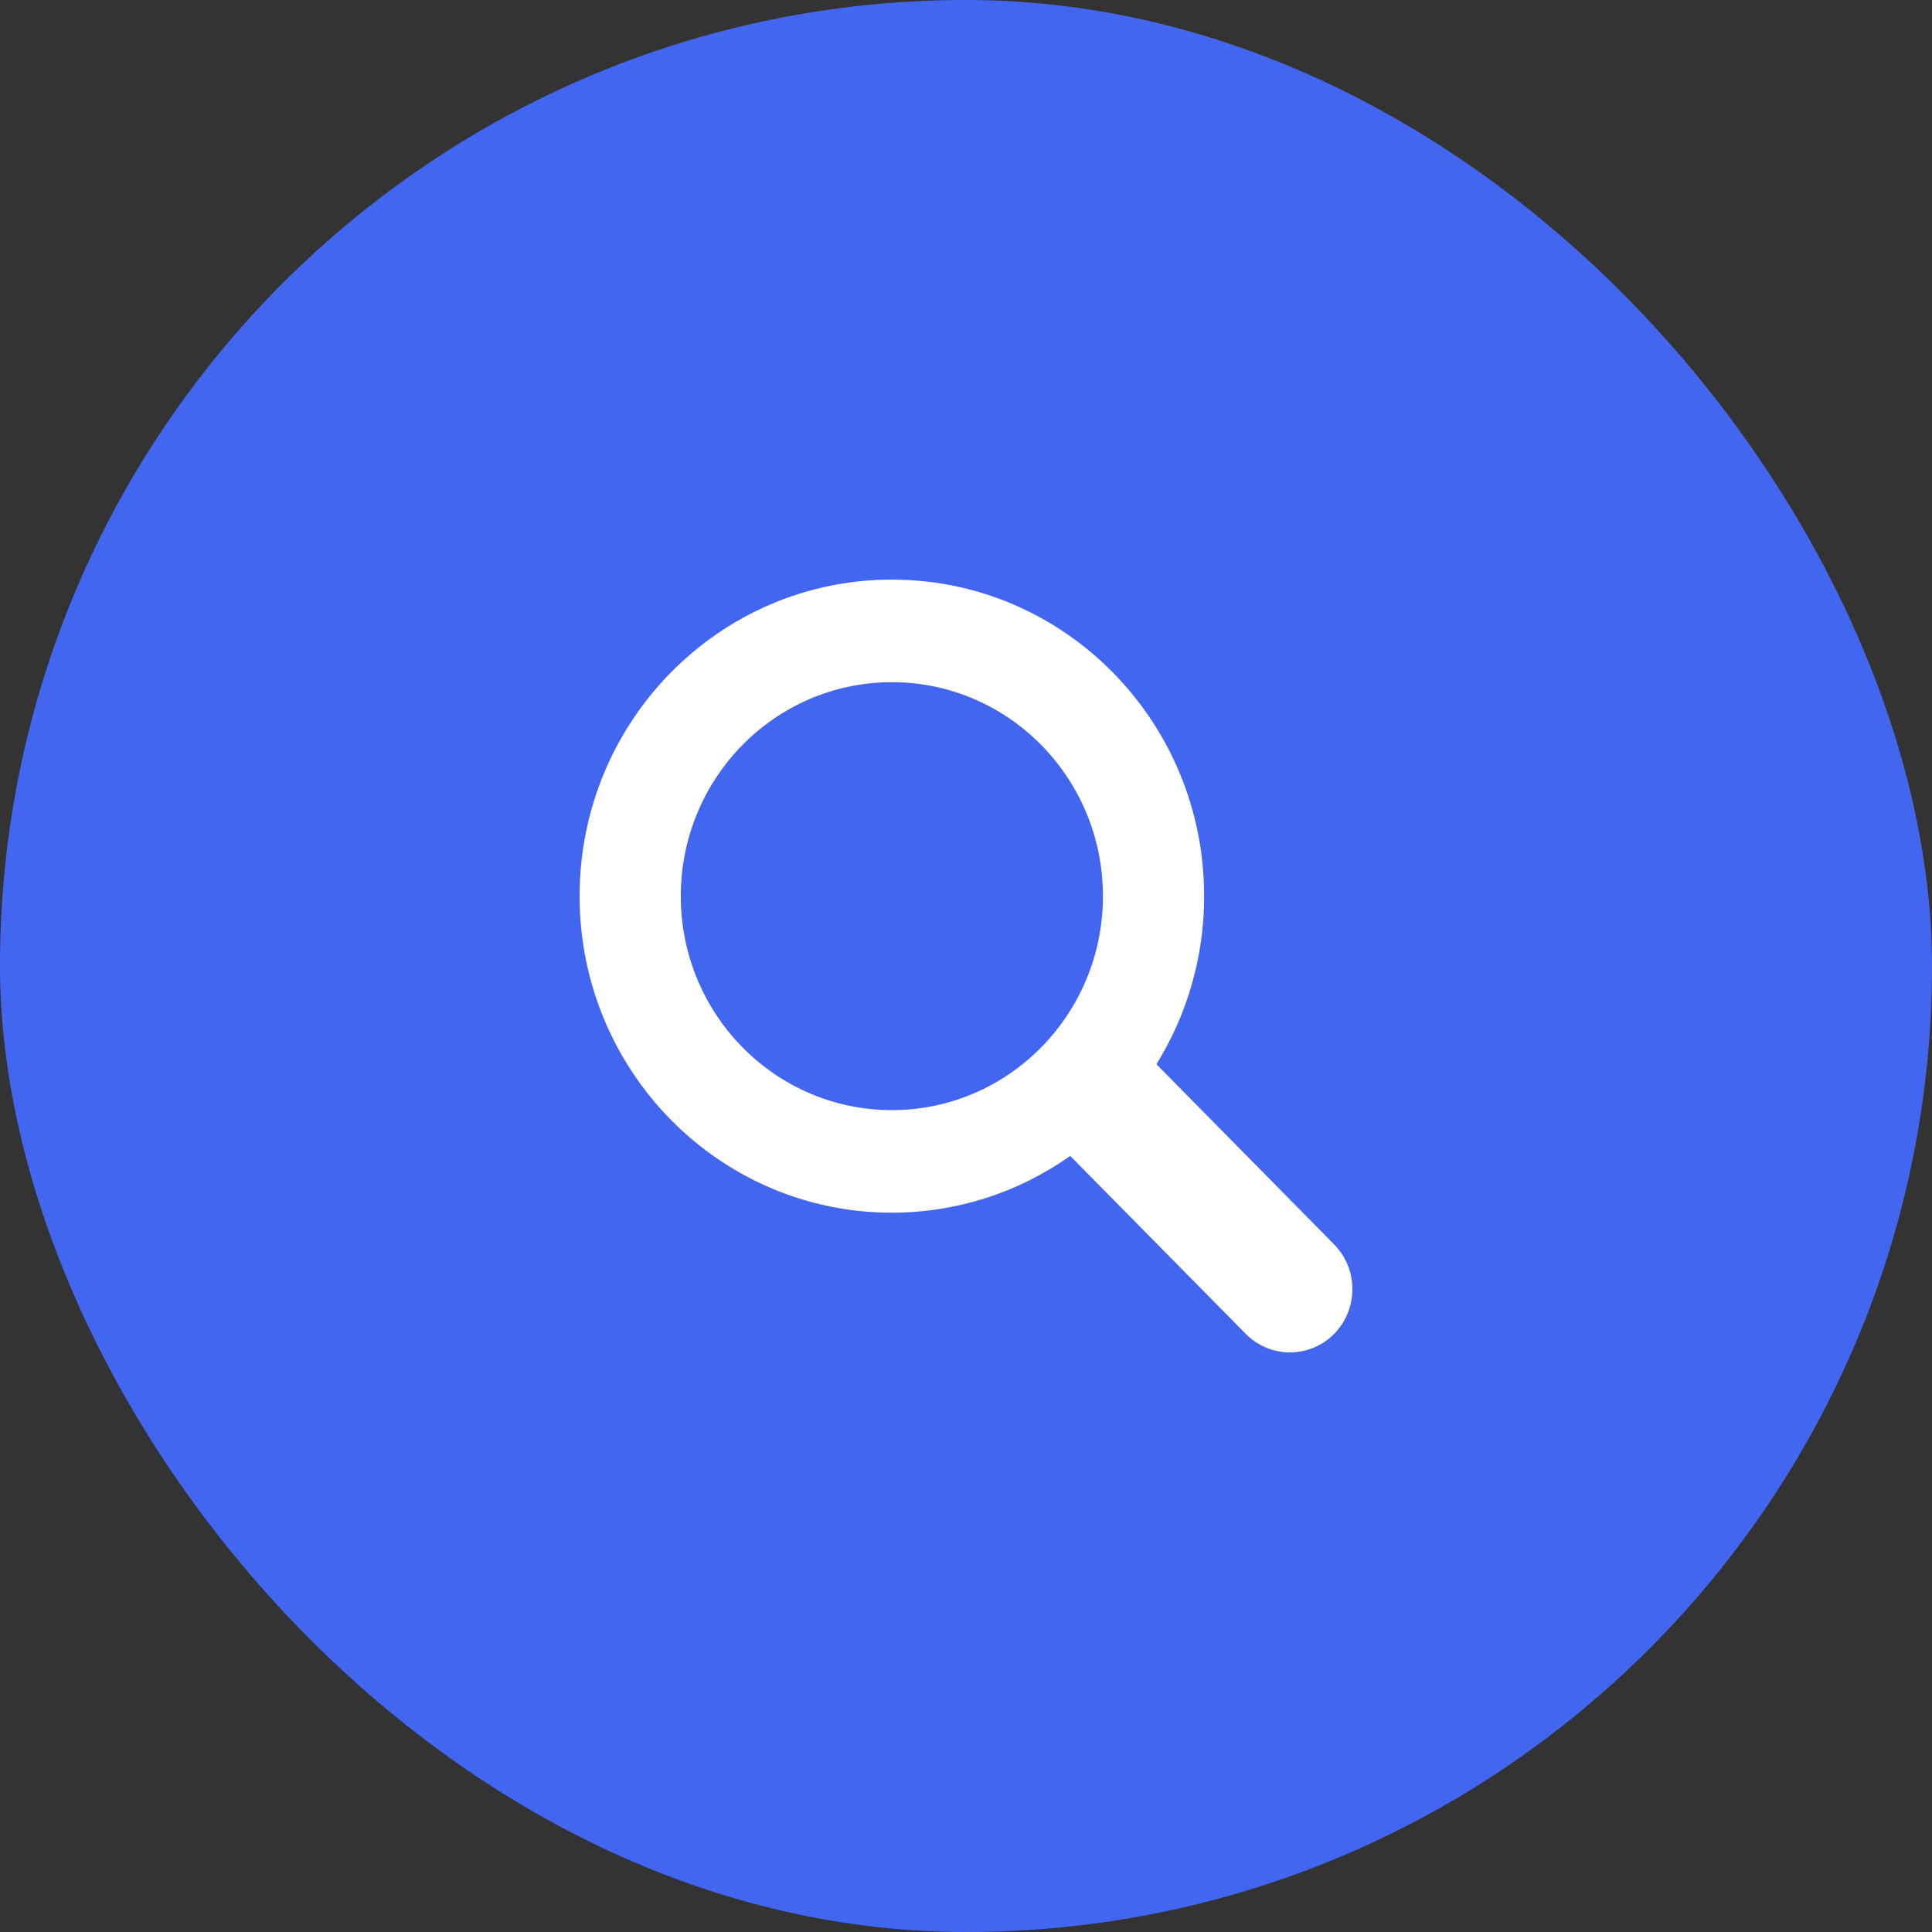
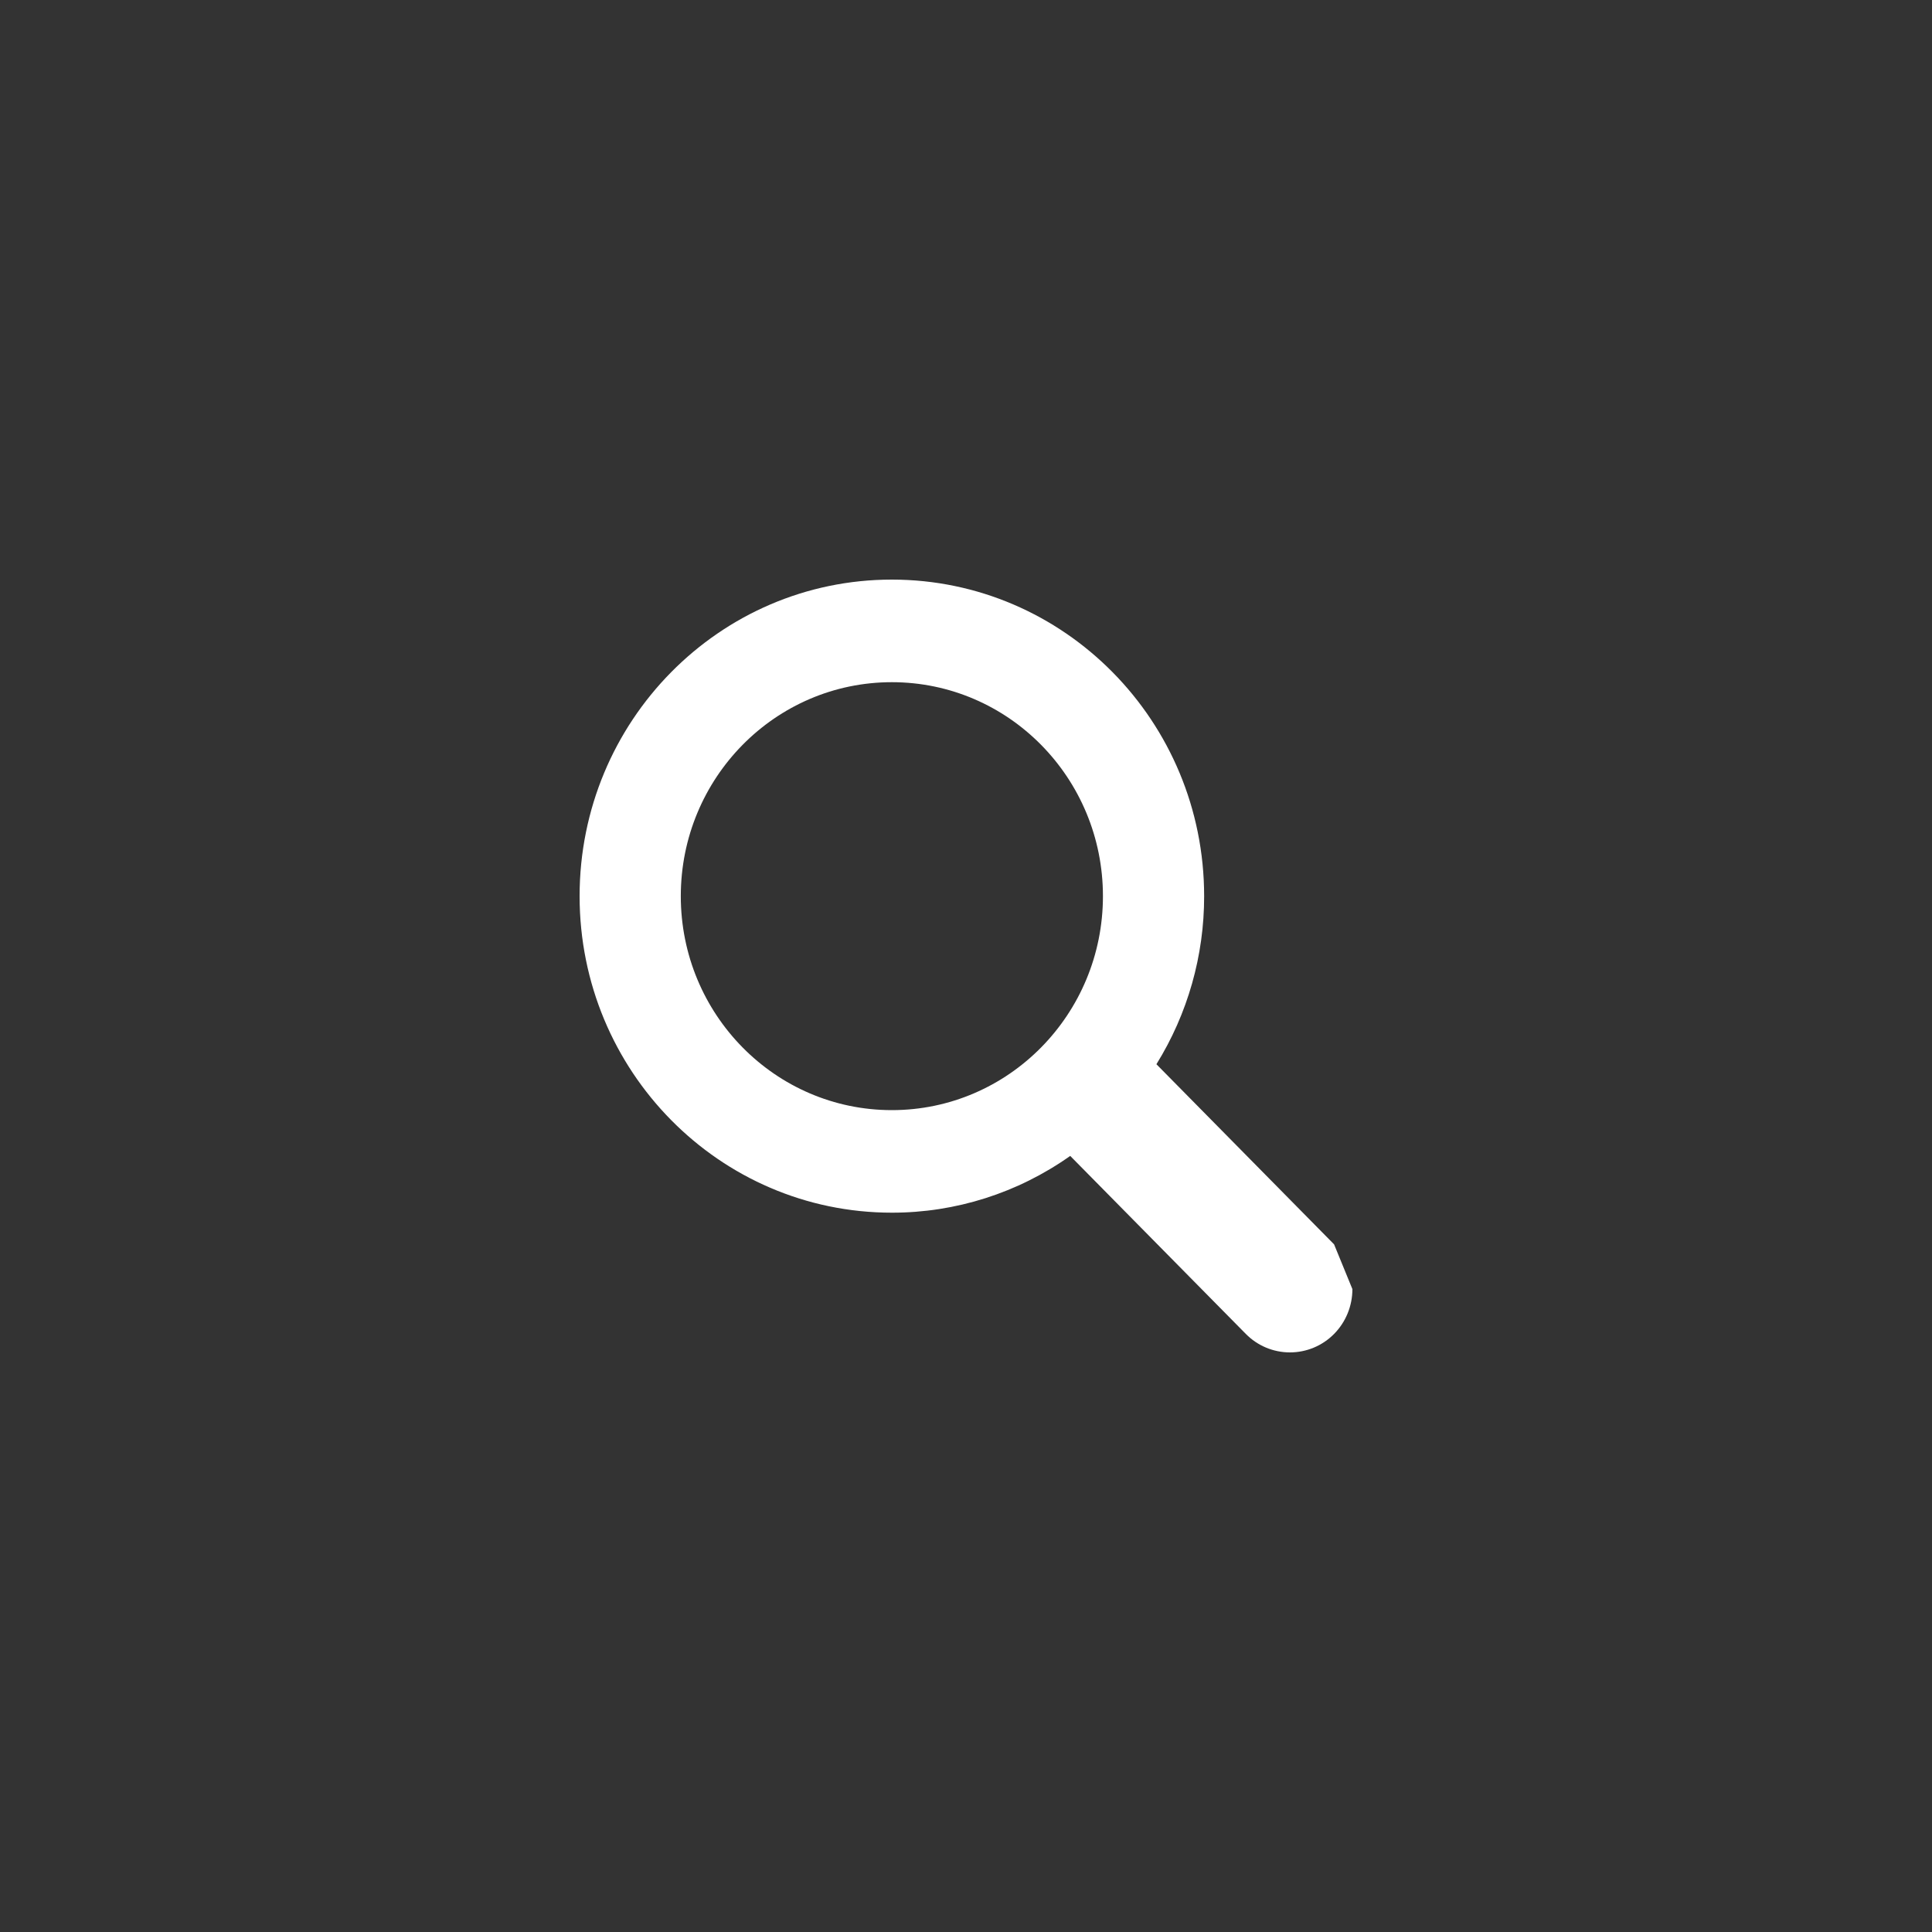
<svg xmlns="http://www.w3.org/2000/svg" width="50" height="50" viewBox="0 0 50 50" fill="none">
  <rect x="0" y="0" width="50" height="50" fill="#333333" stroke="none" />
-   <rect width="50" height="50" rx="25" fill="#4366F1" />
-   <path d="M34.526 32.204L29.928 27.542C30.737 26.239 31.165 24.731 31.163 23.192C31.163 18.667 27.545 15 23.081 15C18.618 15 15 18.667 15 23.192C15 27.717 18.618 31.384 23.081 31.384C24.732 31.386 26.344 30.873 27.697 29.915L32.241 34.521C32.391 34.673 32.569 34.794 32.765 34.876C32.961 34.958 33.171 35 33.383 35C33.596 35 33.806 34.958 34.002 34.876C34.199 34.794 34.377 34.673 34.527 34.521C34.83 34.214 35 33.797 35 33.362C35 32.928 34.83 32.511 34.526 32.204ZM23.081 28.73C20.064 28.73 17.619 26.251 17.619 23.192C17.619 20.134 20.064 17.655 23.081 17.655C26.098 17.655 28.544 20.134 28.544 23.192C28.544 26.251 26.098 28.73 23.081 28.73Z" fill="white" />
+   <path d="M34.526 32.204L29.928 27.542C30.737 26.239 31.165 24.731 31.163 23.192C31.163 18.667 27.545 15 23.081 15C18.618 15 15 18.667 15 23.192C15 27.717 18.618 31.384 23.081 31.384C24.732 31.386 26.344 30.873 27.697 29.915L32.241 34.521C32.391 34.673 32.569 34.794 32.765 34.876C32.961 34.958 33.171 35 33.383 35C33.596 35 33.806 34.958 34.002 34.876C34.199 34.794 34.377 34.673 34.527 34.521C34.83 34.214 35 33.797 35 33.362ZM23.081 28.73C20.064 28.73 17.619 26.251 17.619 23.192C17.619 20.134 20.064 17.655 23.081 17.655C26.098 17.655 28.544 20.134 28.544 23.192C28.544 26.251 26.098 28.73 23.081 28.73Z" fill="white" />
</svg>